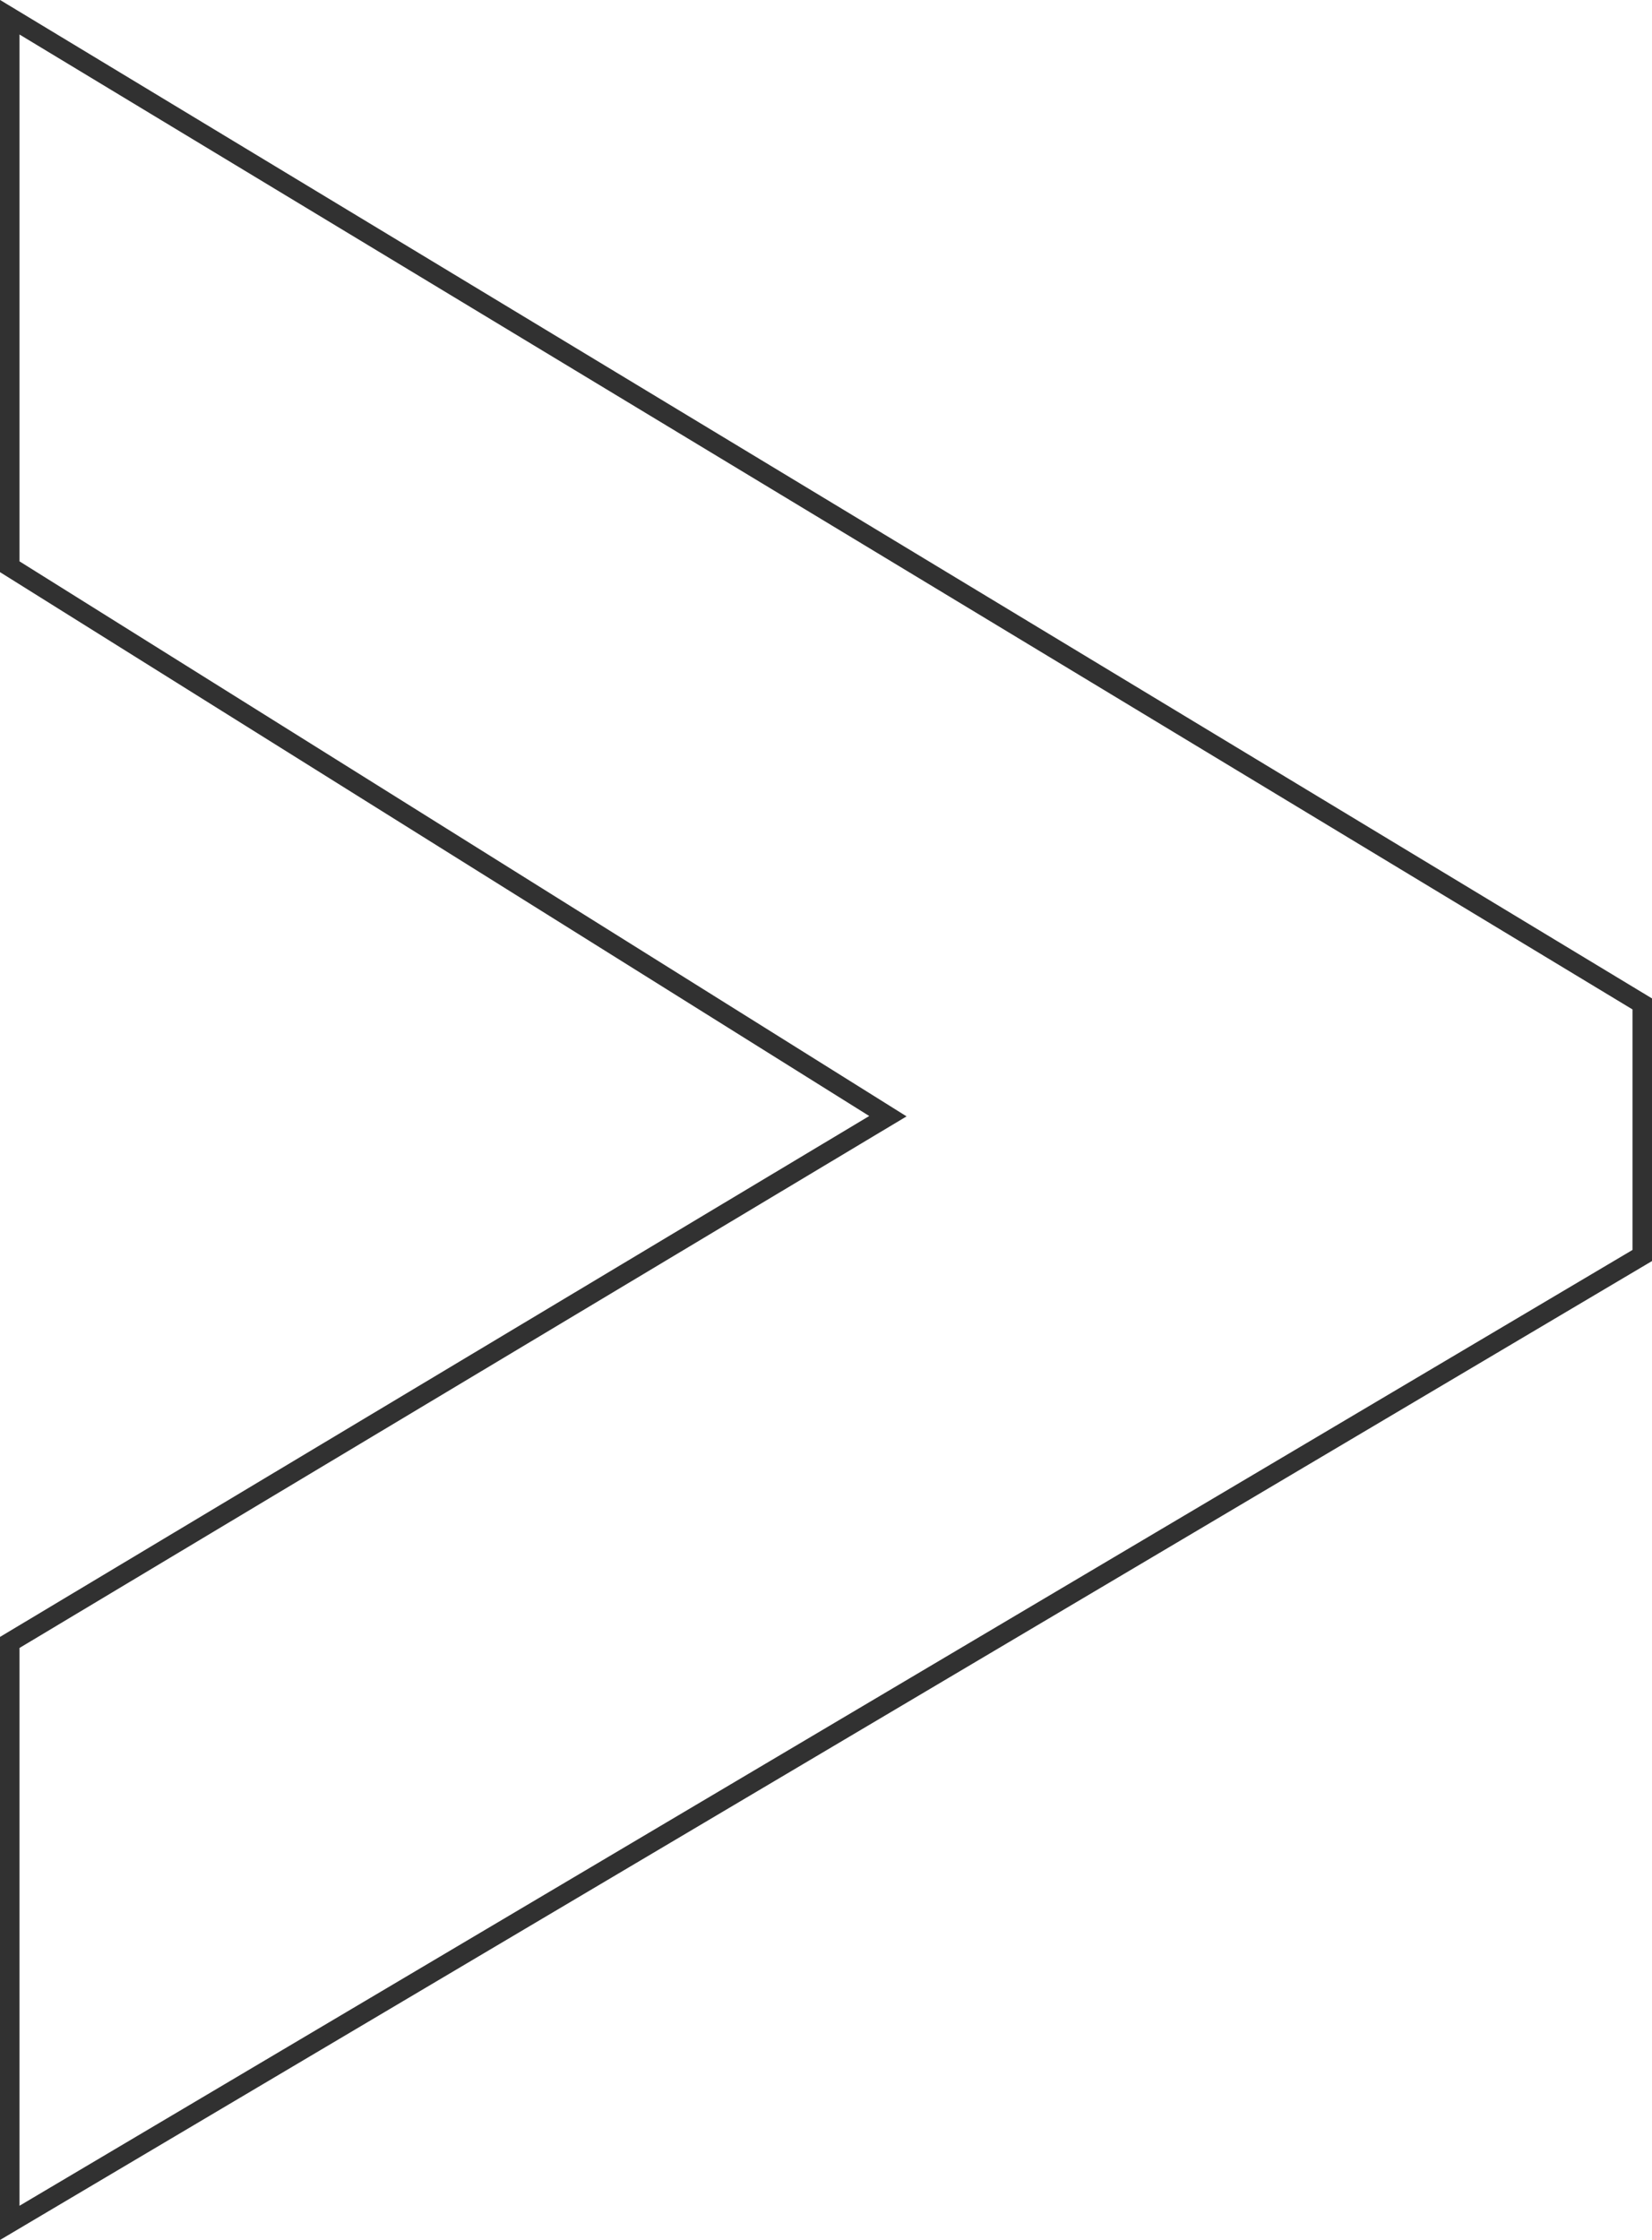
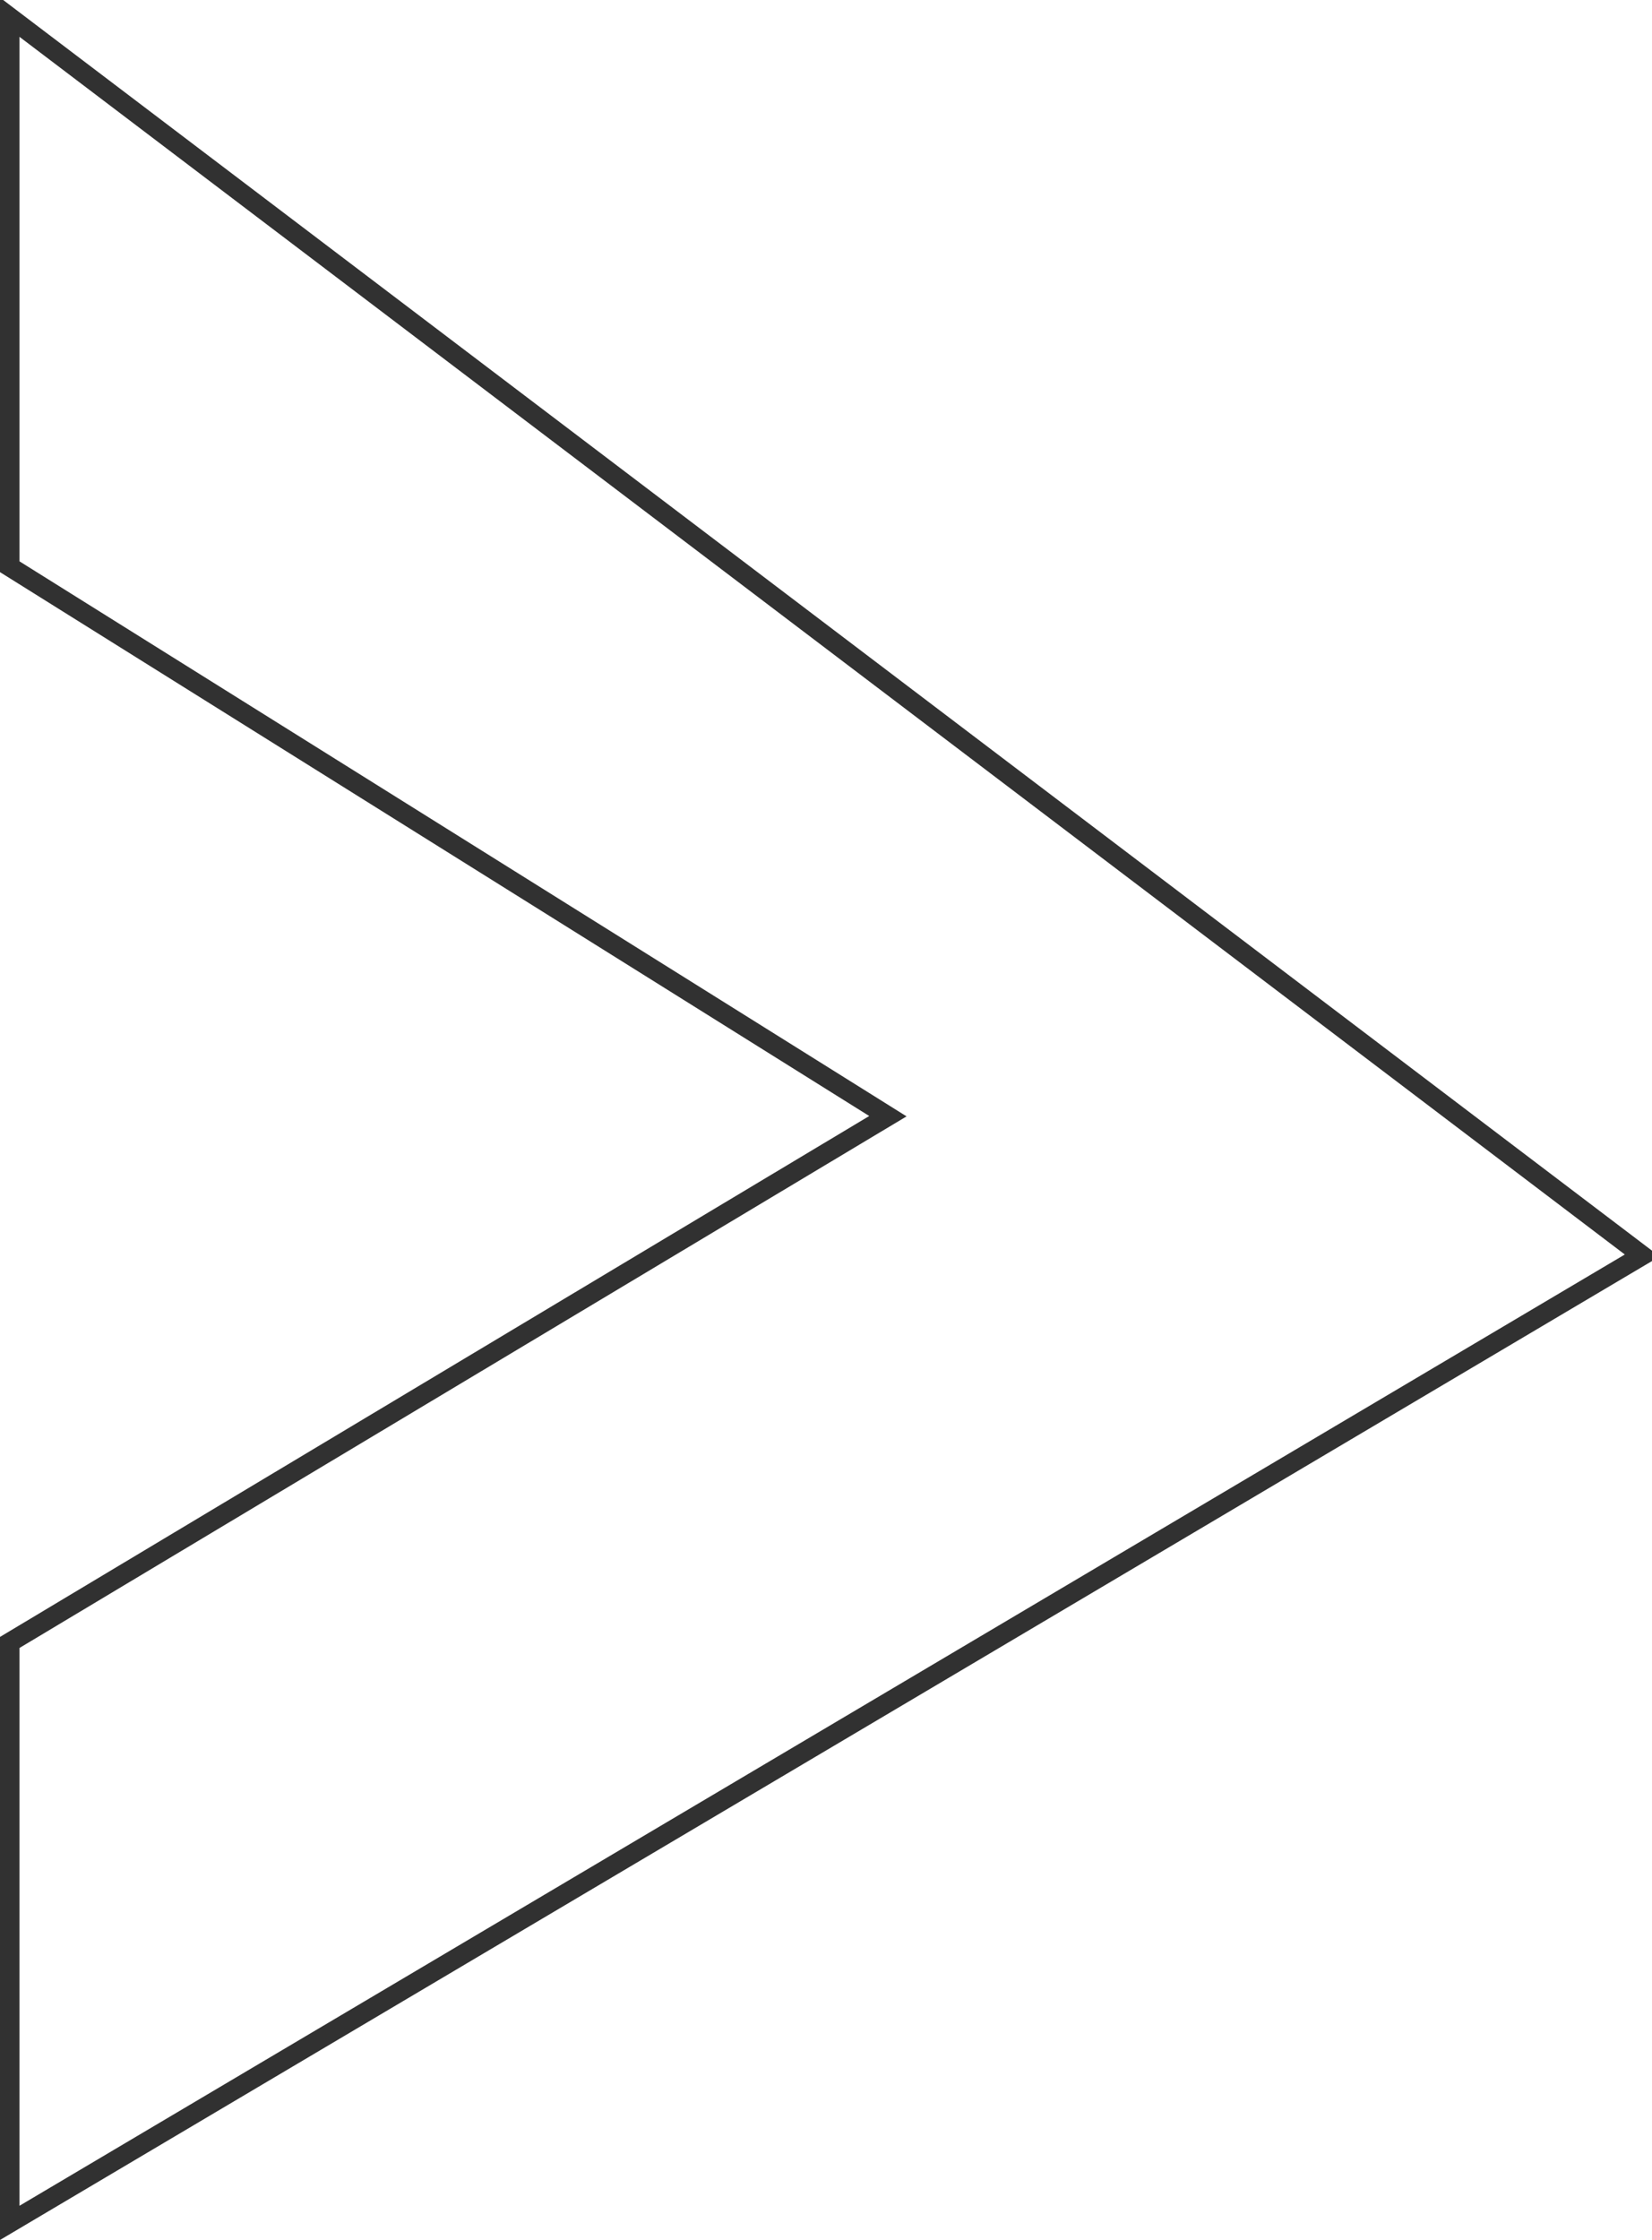
<svg xmlns="http://www.w3.org/2000/svg" width="84.751" height="114.887" viewBox="0 0 84.751 114.887">
-   <path id="Path_7514" data-name="Path 7514" d="M181.839,671.811,98.088,721.427V691.657l45.051-26.991L98.088,636.485V608.3l83.751,50.608Z" transform="translate(-97.588 -607.417)" fill="none" stroke="#313131" stroke-miterlimit="10" stroke-width="1" opacity="0.998" />
+   <path id="Path_7514" data-name="Path 7514" d="M181.839,671.811,98.088,721.427V691.657l45.051-26.991L98.088,636.485V608.3Z" transform="translate(-97.588 -607.417)" fill="none" stroke="#313131" stroke-miterlimit="10" stroke-width="1" opacity="0.998" />
</svg>